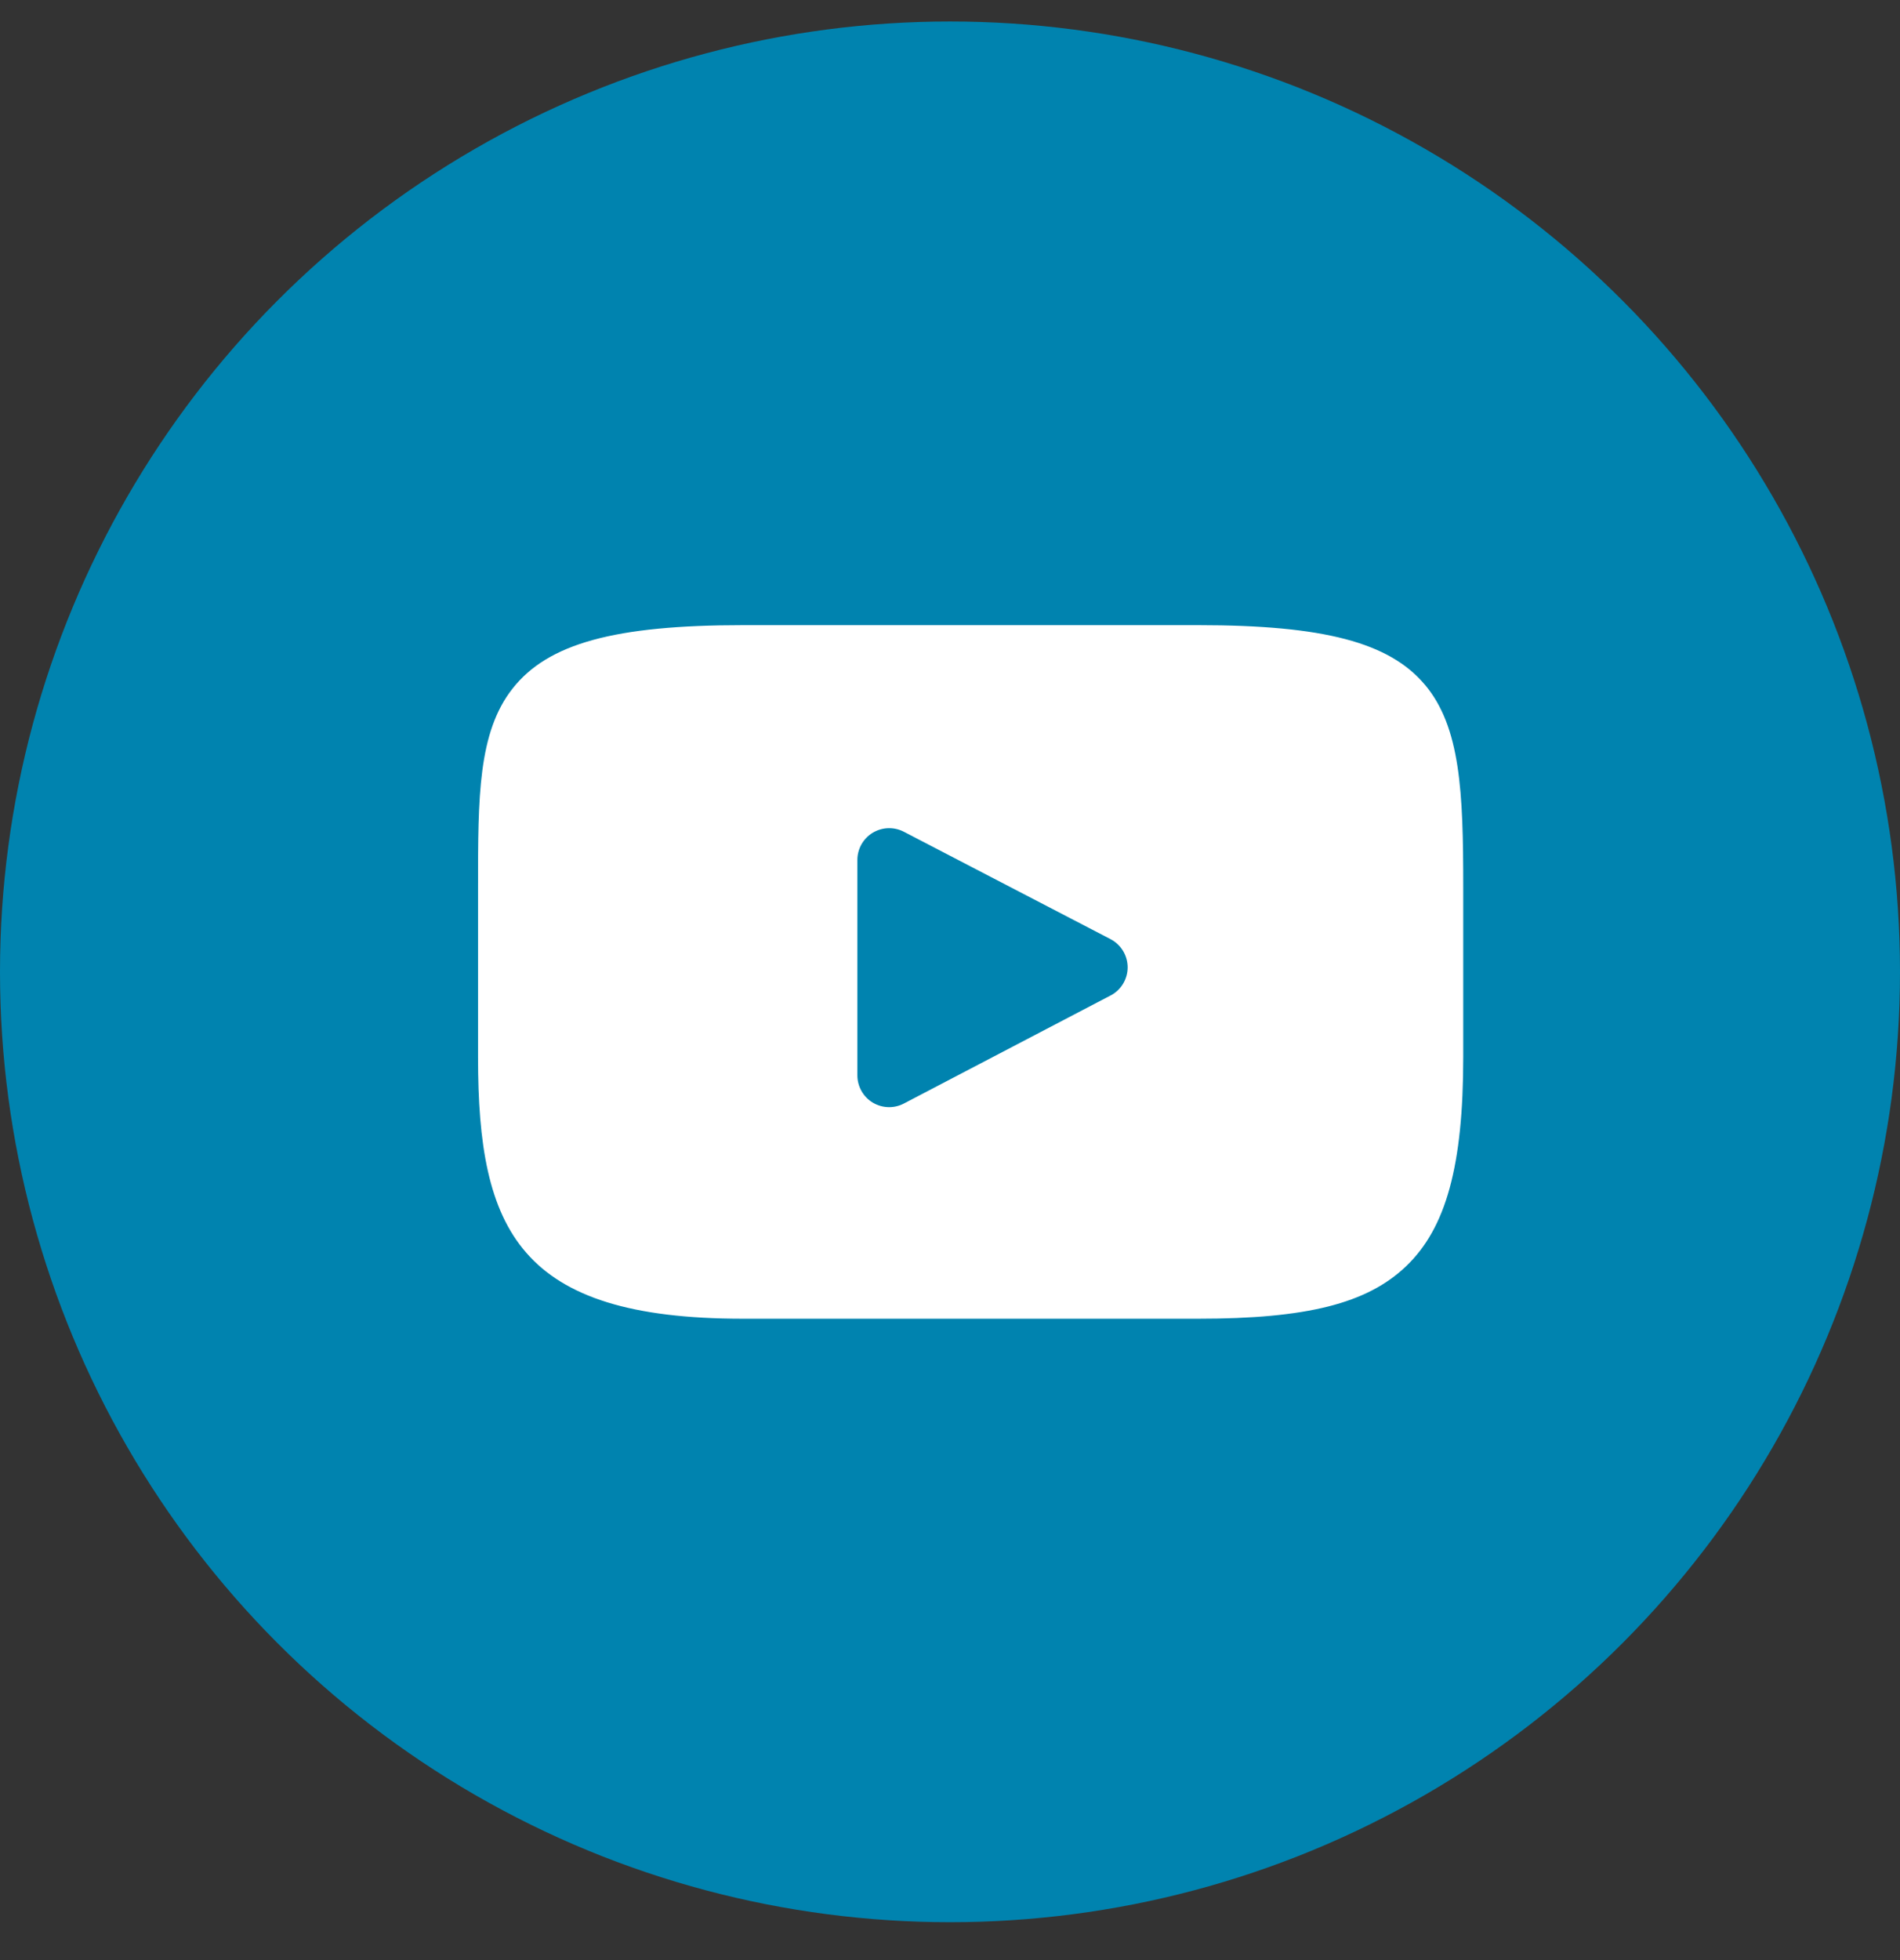
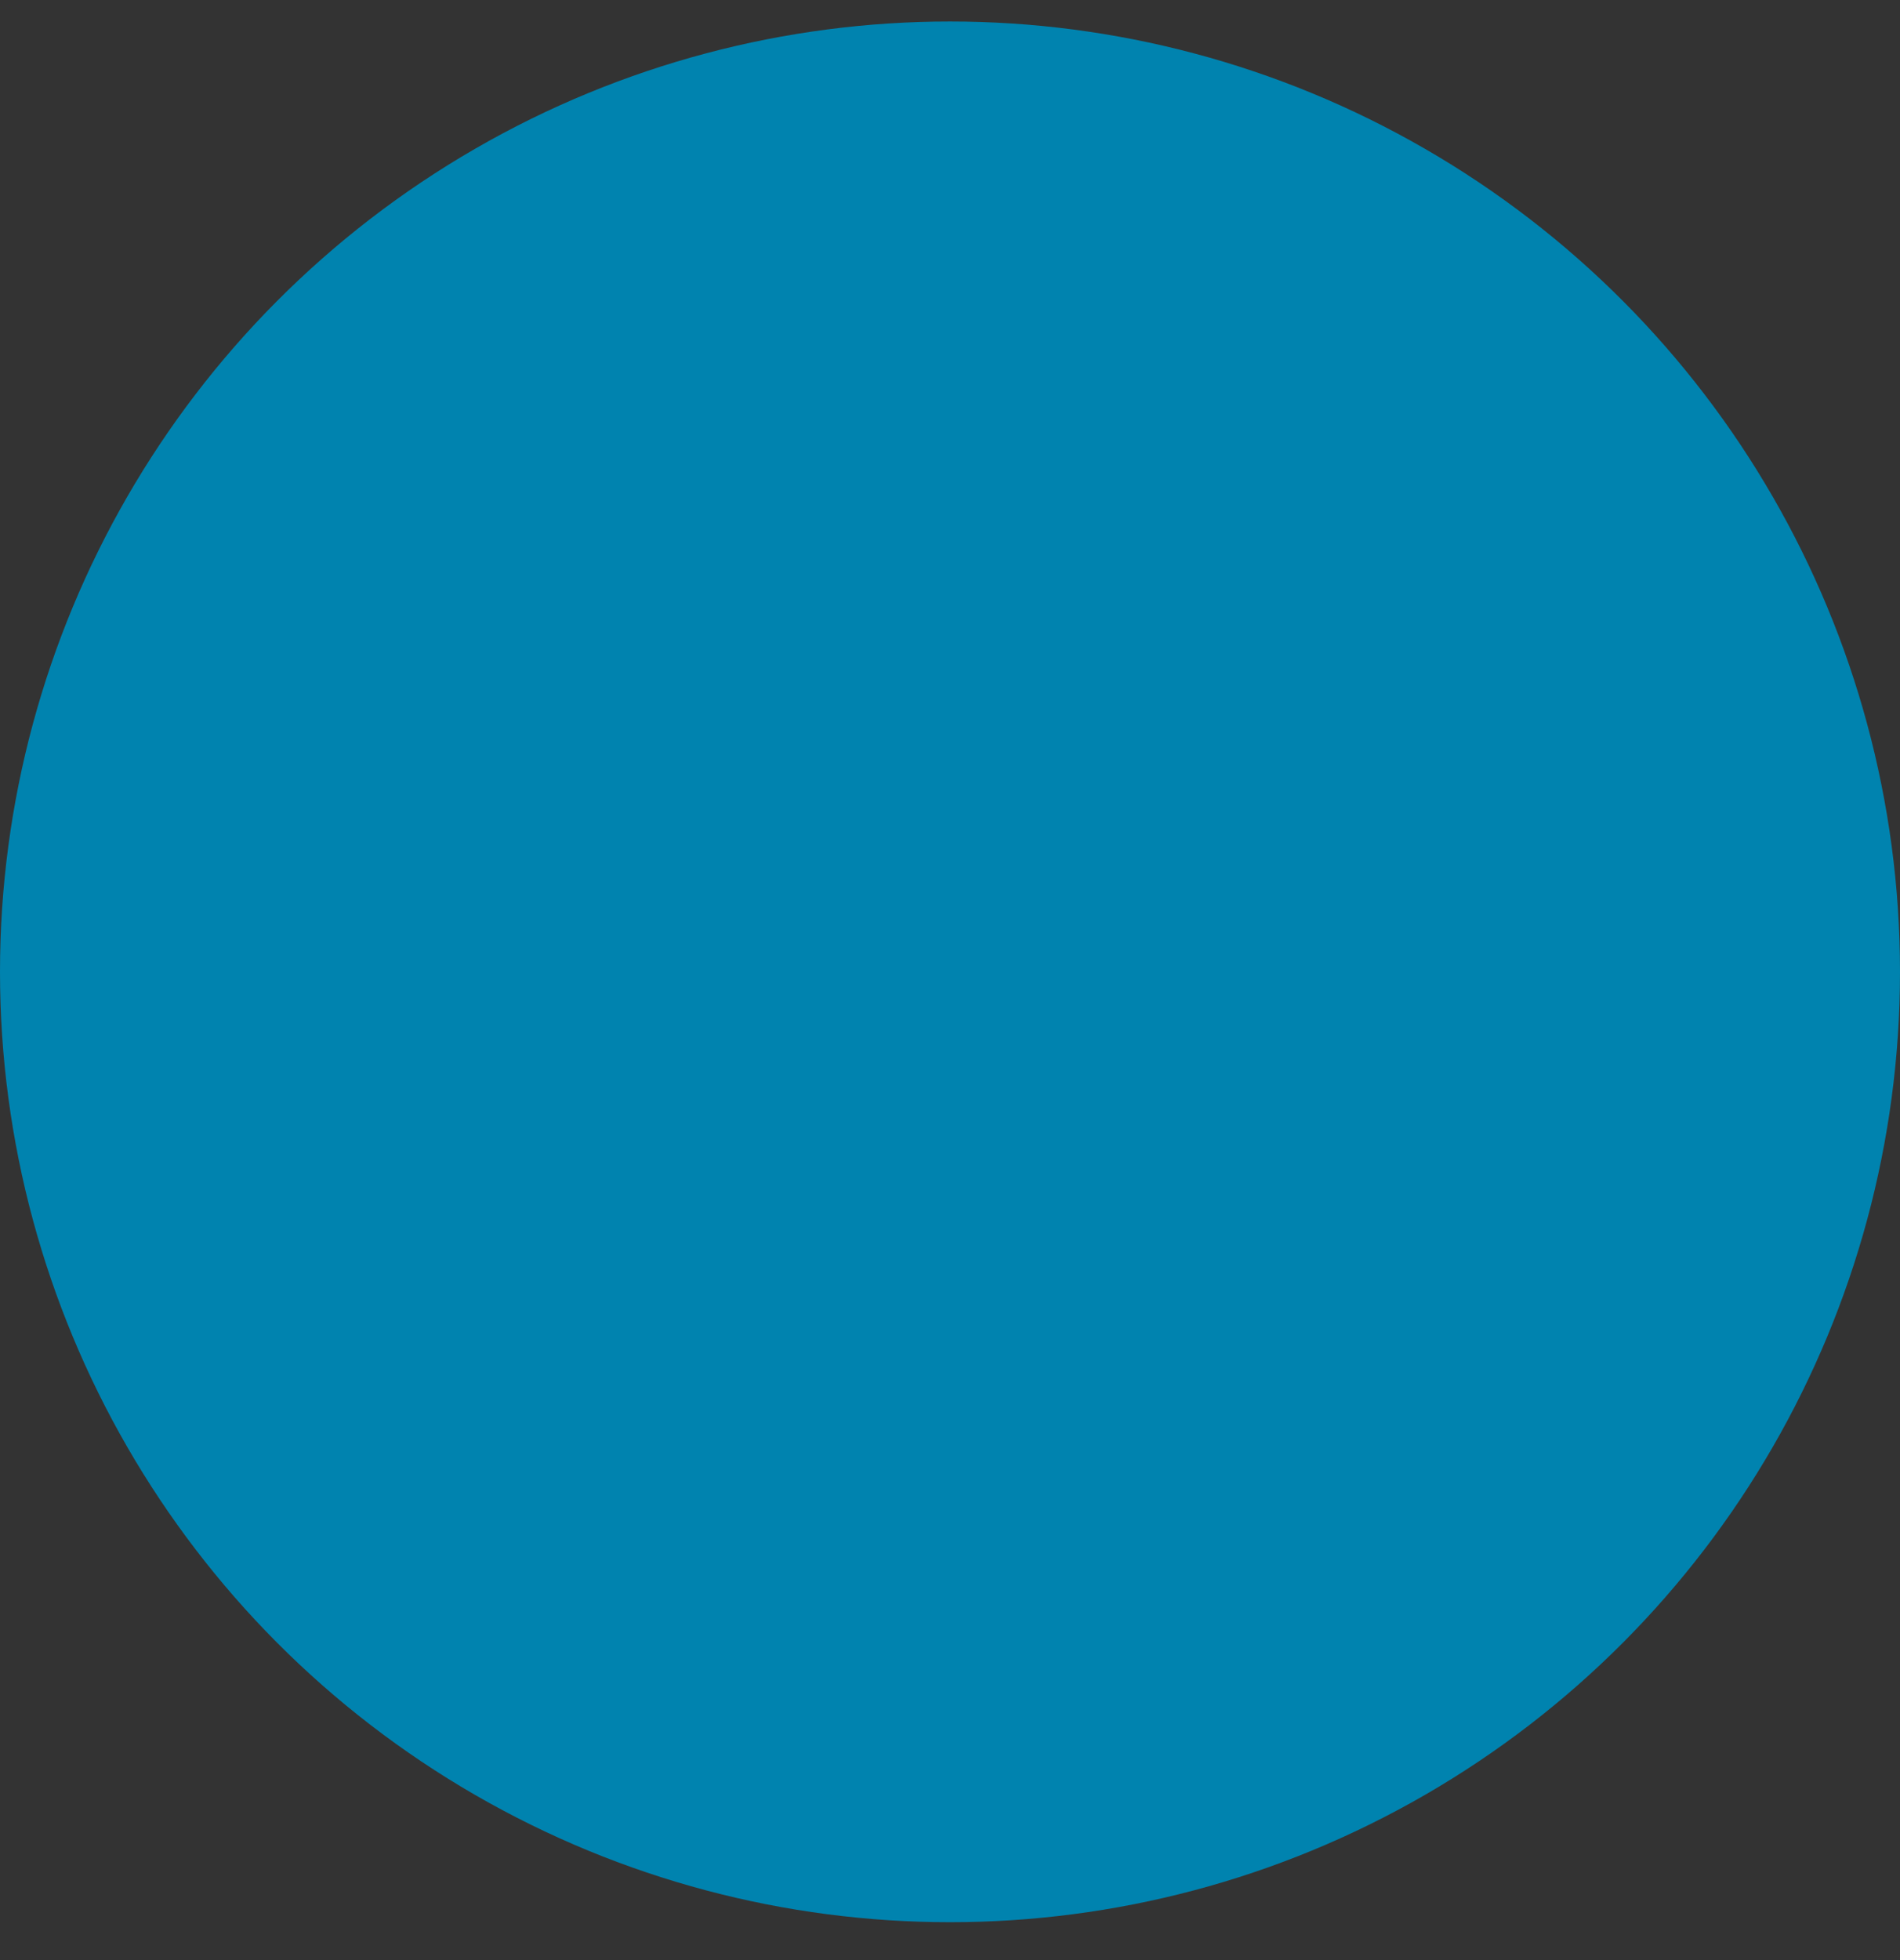
<svg xmlns="http://www.w3.org/2000/svg" fill="none" height="33" viewBox="0 0 32 33" width="32">
  <rect x="0" y="0" width="32" height="33" fill="#333333" stroke="none" />
  <circle cx="16" cy="16.362" fill="#0083af" r="16" />
-   <path d="m23.997 11.527c-.599-.712-1.705-1.002-3.817-1.002h-7.666c-2.16 0-3.285.309-3.881 1.067-.582.739-.582 1.828-.582 3.335v2.873c0 2.92.69 4.402 4.463 4.402h7.666c1.831 0 2.846-.256 3.503-.885.673-.644.961-1.696.961-3.518v-2.873c0-1.589-.045-2.685-.647-3.4zm-5.293 5.233-3.481 1.819c-.078.041-.163.061-.248.061-.096 0-.192-.026-.277-.077-.16-.097-.258-.271-.258-.458v-3.627c0-.187.098-.36.257-.457.16-.097.359-.104.525-.018l3.481 1.808c.177.092.288.275.289.474 0.0.2-.111.383-.287.475z" fill="#fff" />
</svg>